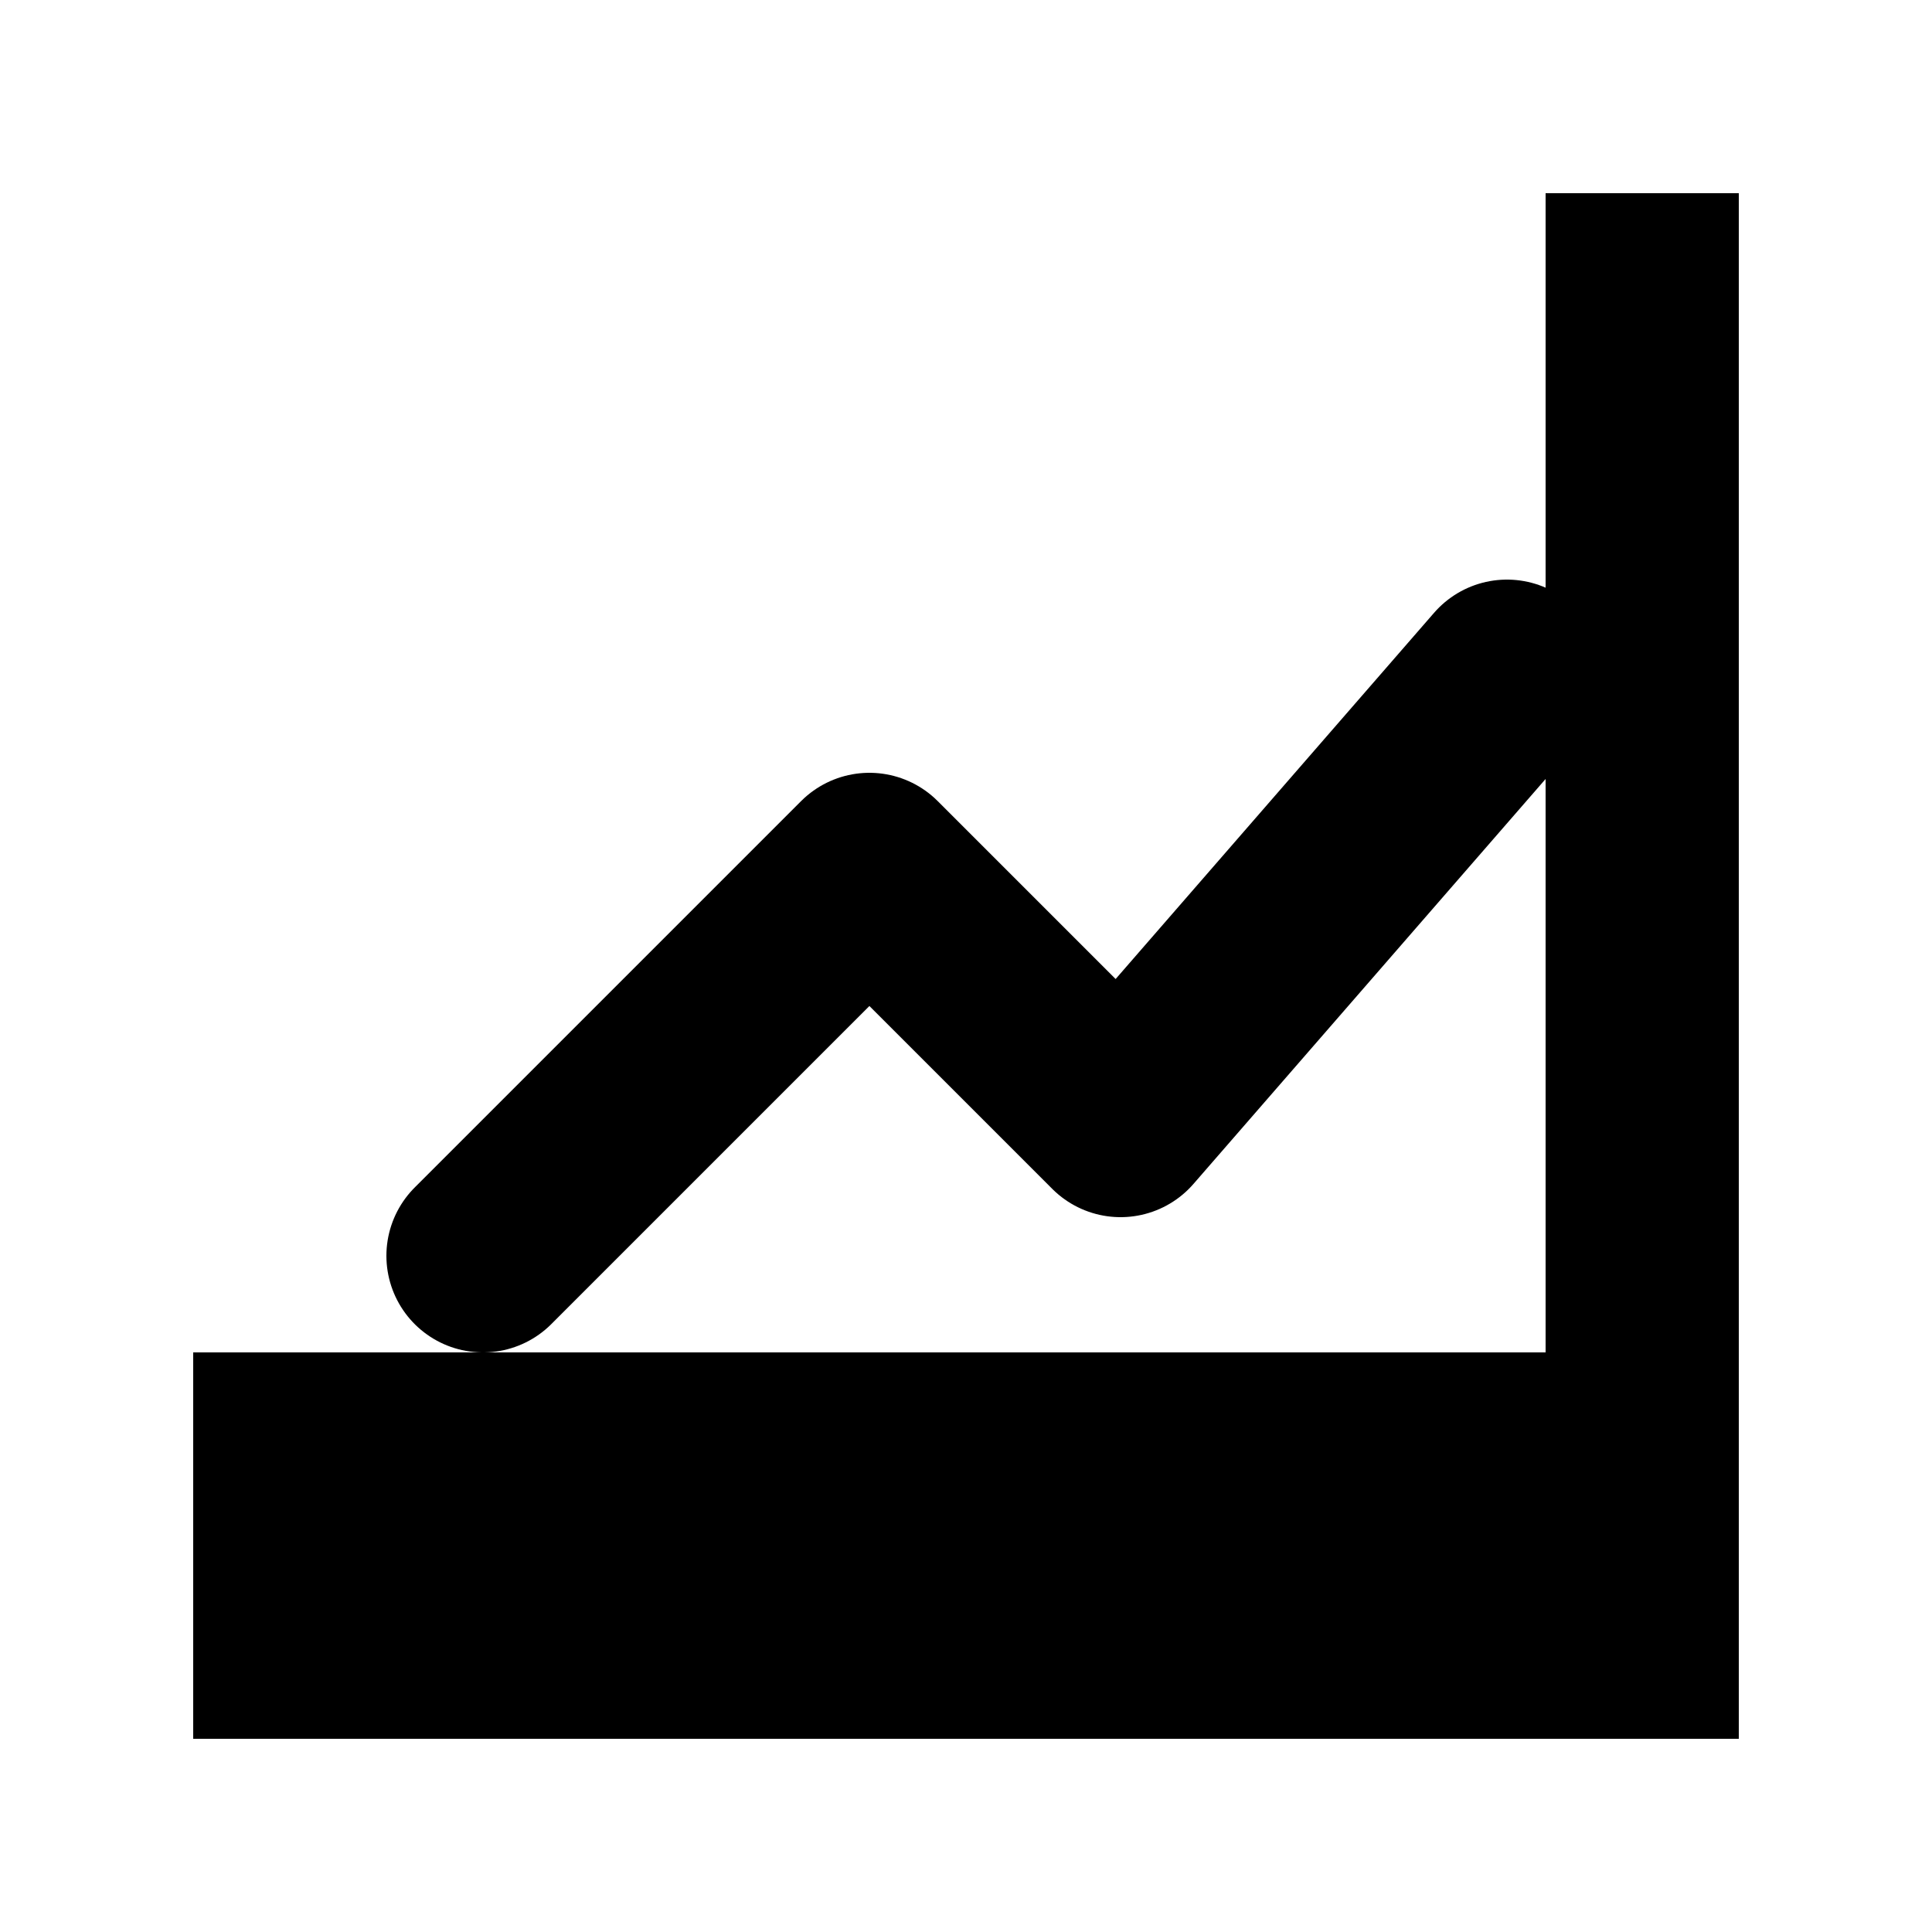
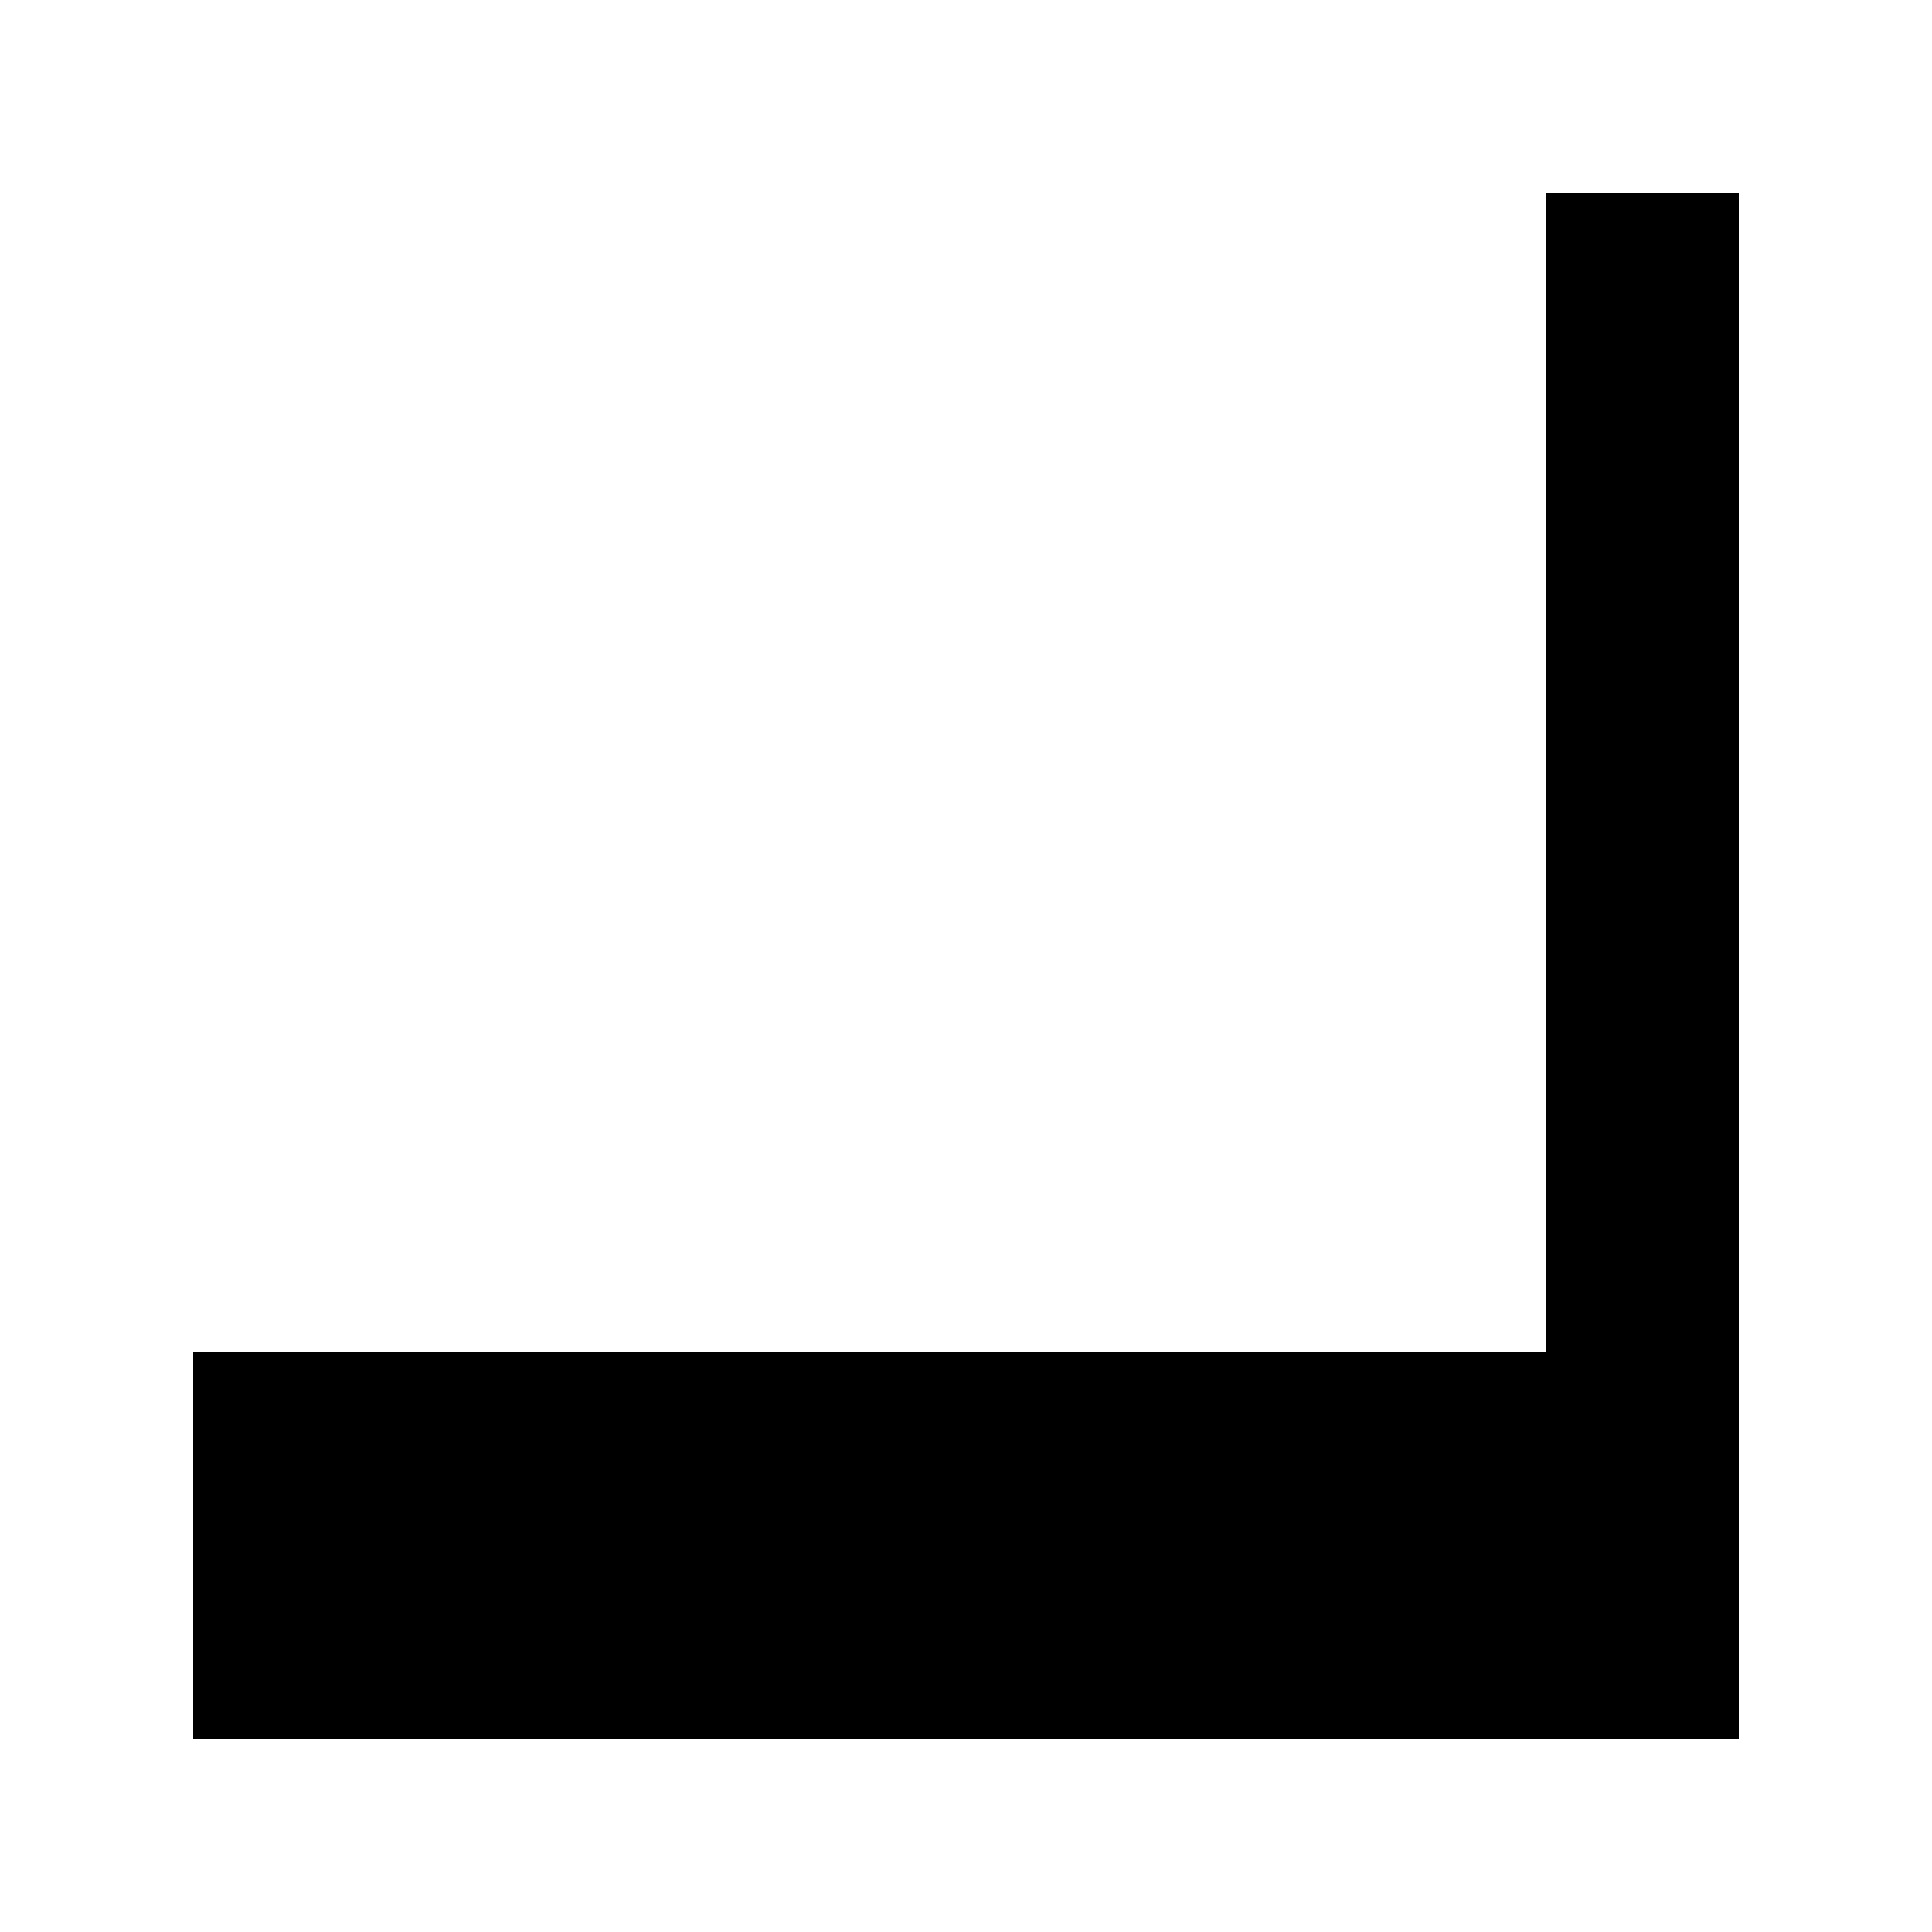
<svg xmlns="http://www.w3.org/2000/svg" viewBox="0 0 100 100">
  <path d="M10 80 L10 90 L90 90 L90 10 L80 10 L80 70 L10 70 Z" fill="#000000" />
-   <path d="M25 65 L45 45 L58 58 L78 35" fill="none" stroke="#000000" stroke-width="10" stroke-linecap="round" stroke-linejoin="round" />
</svg>